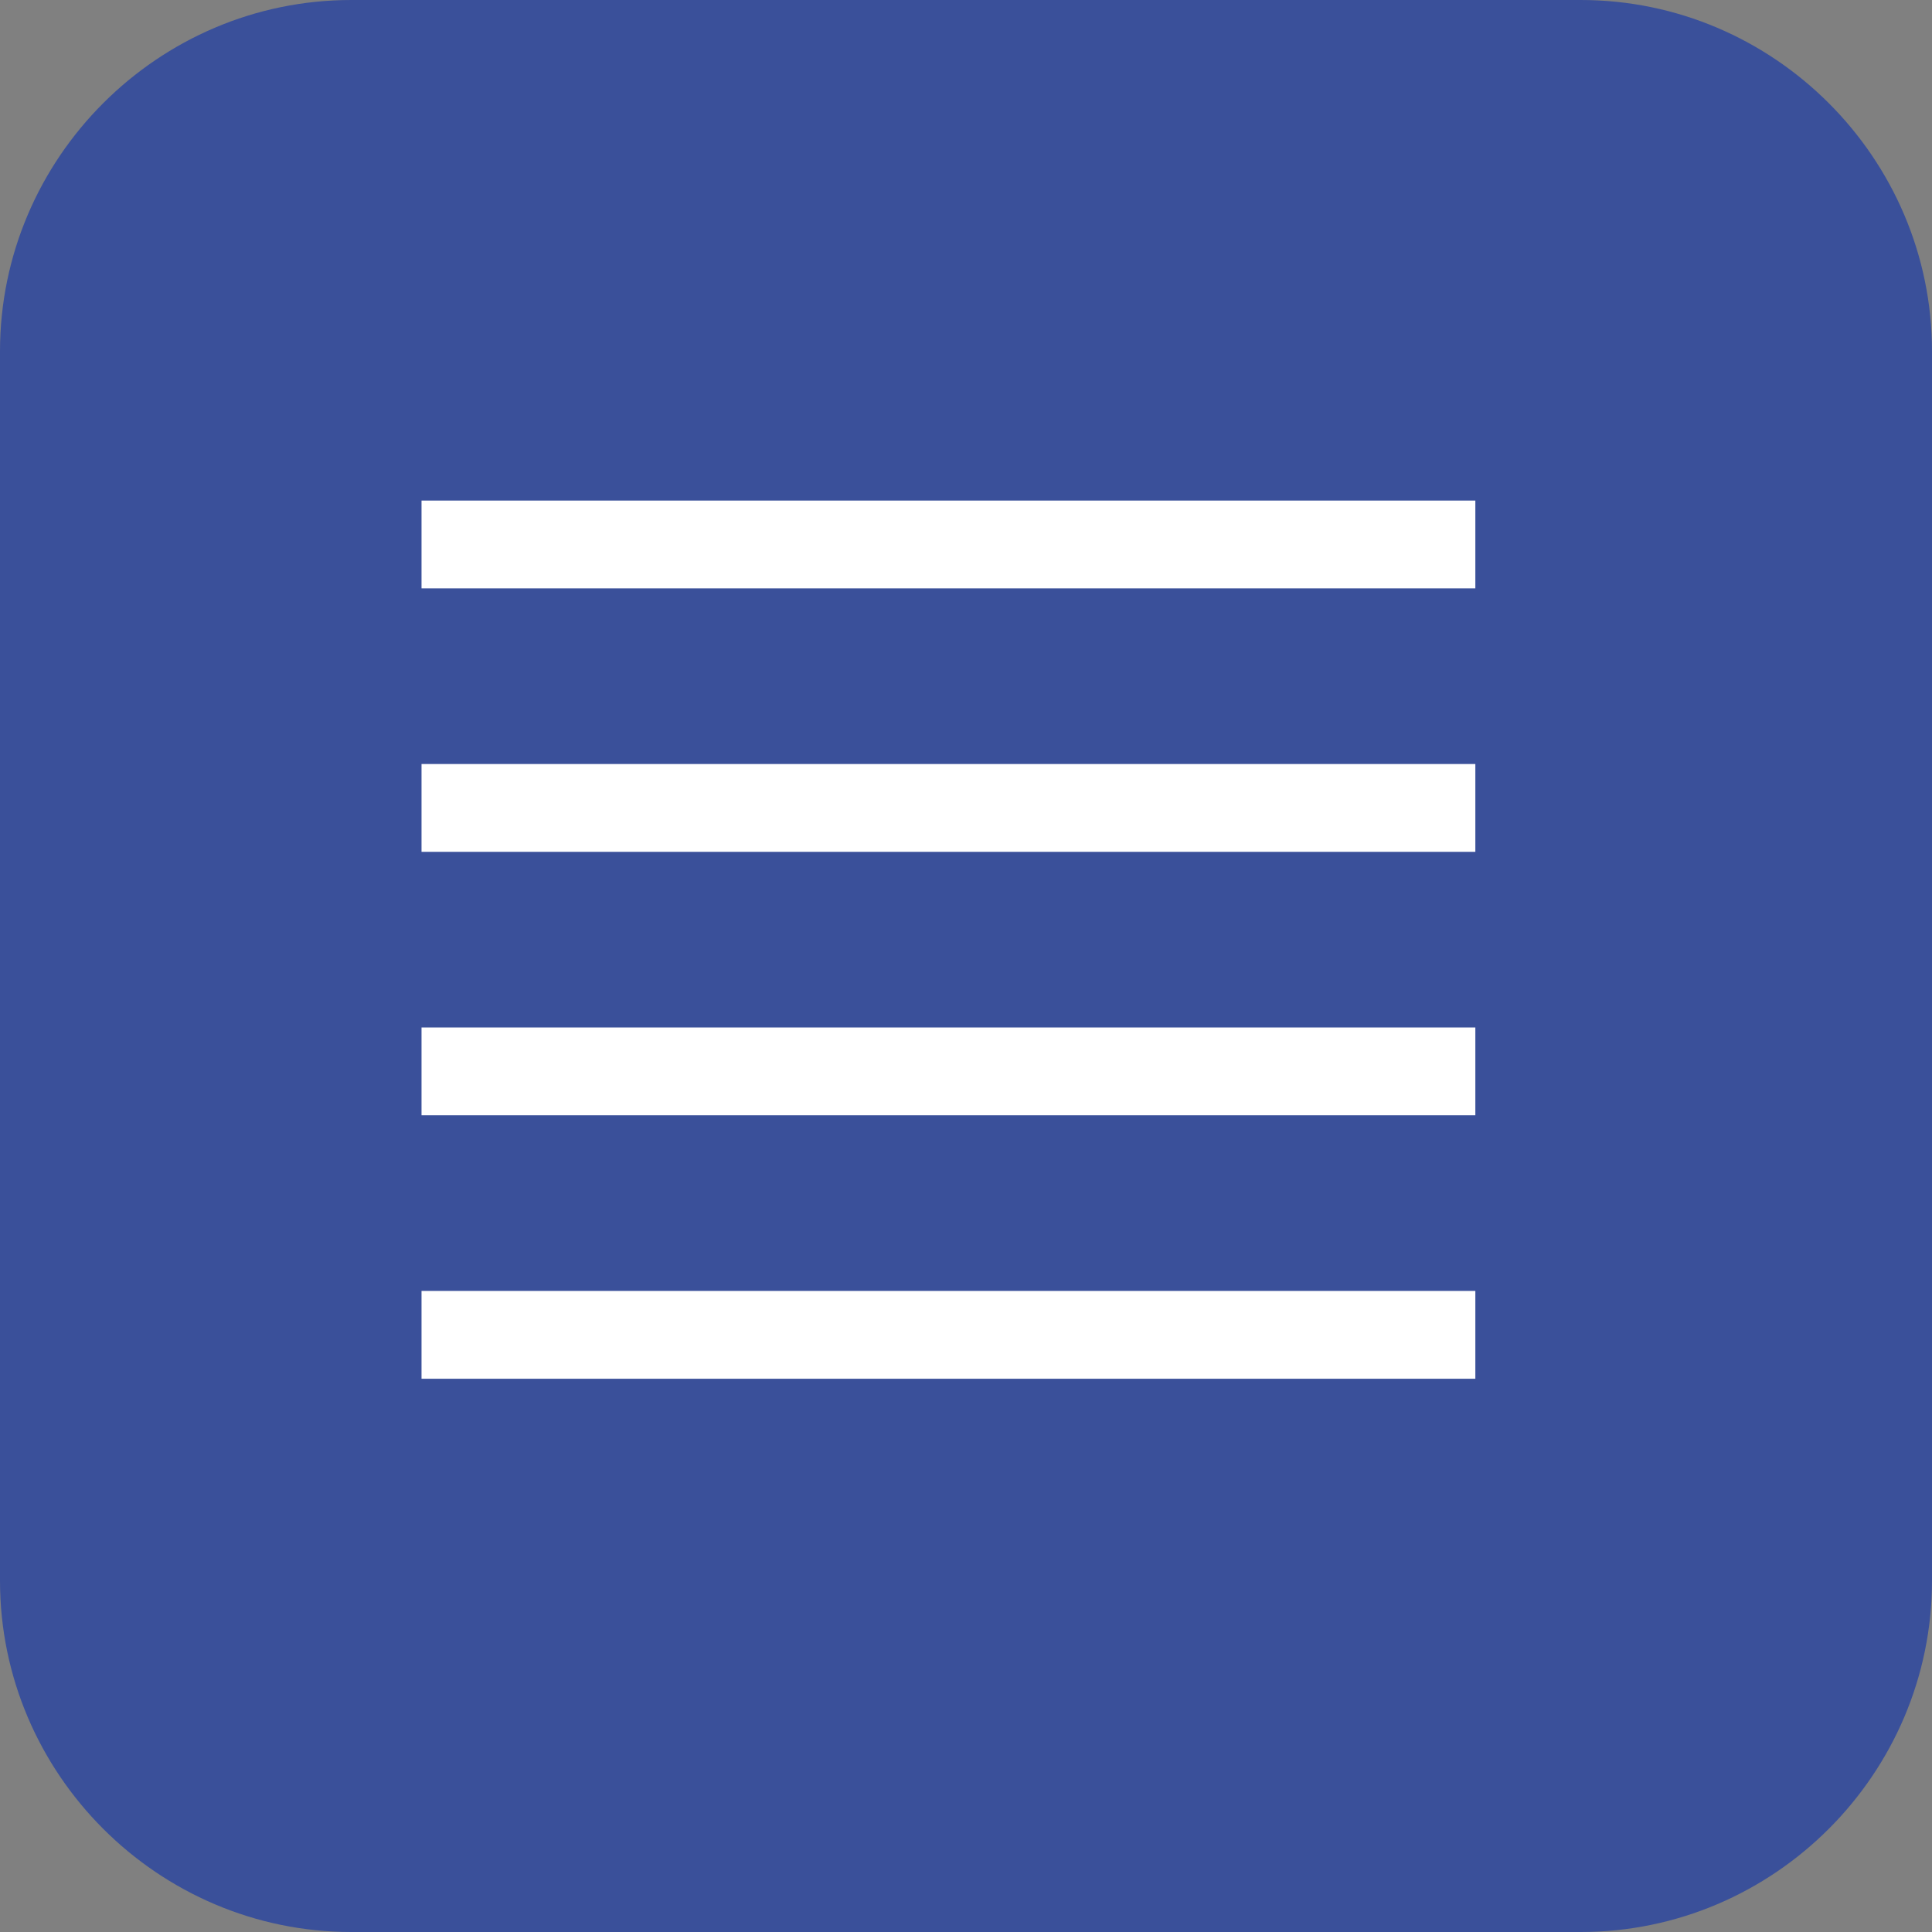
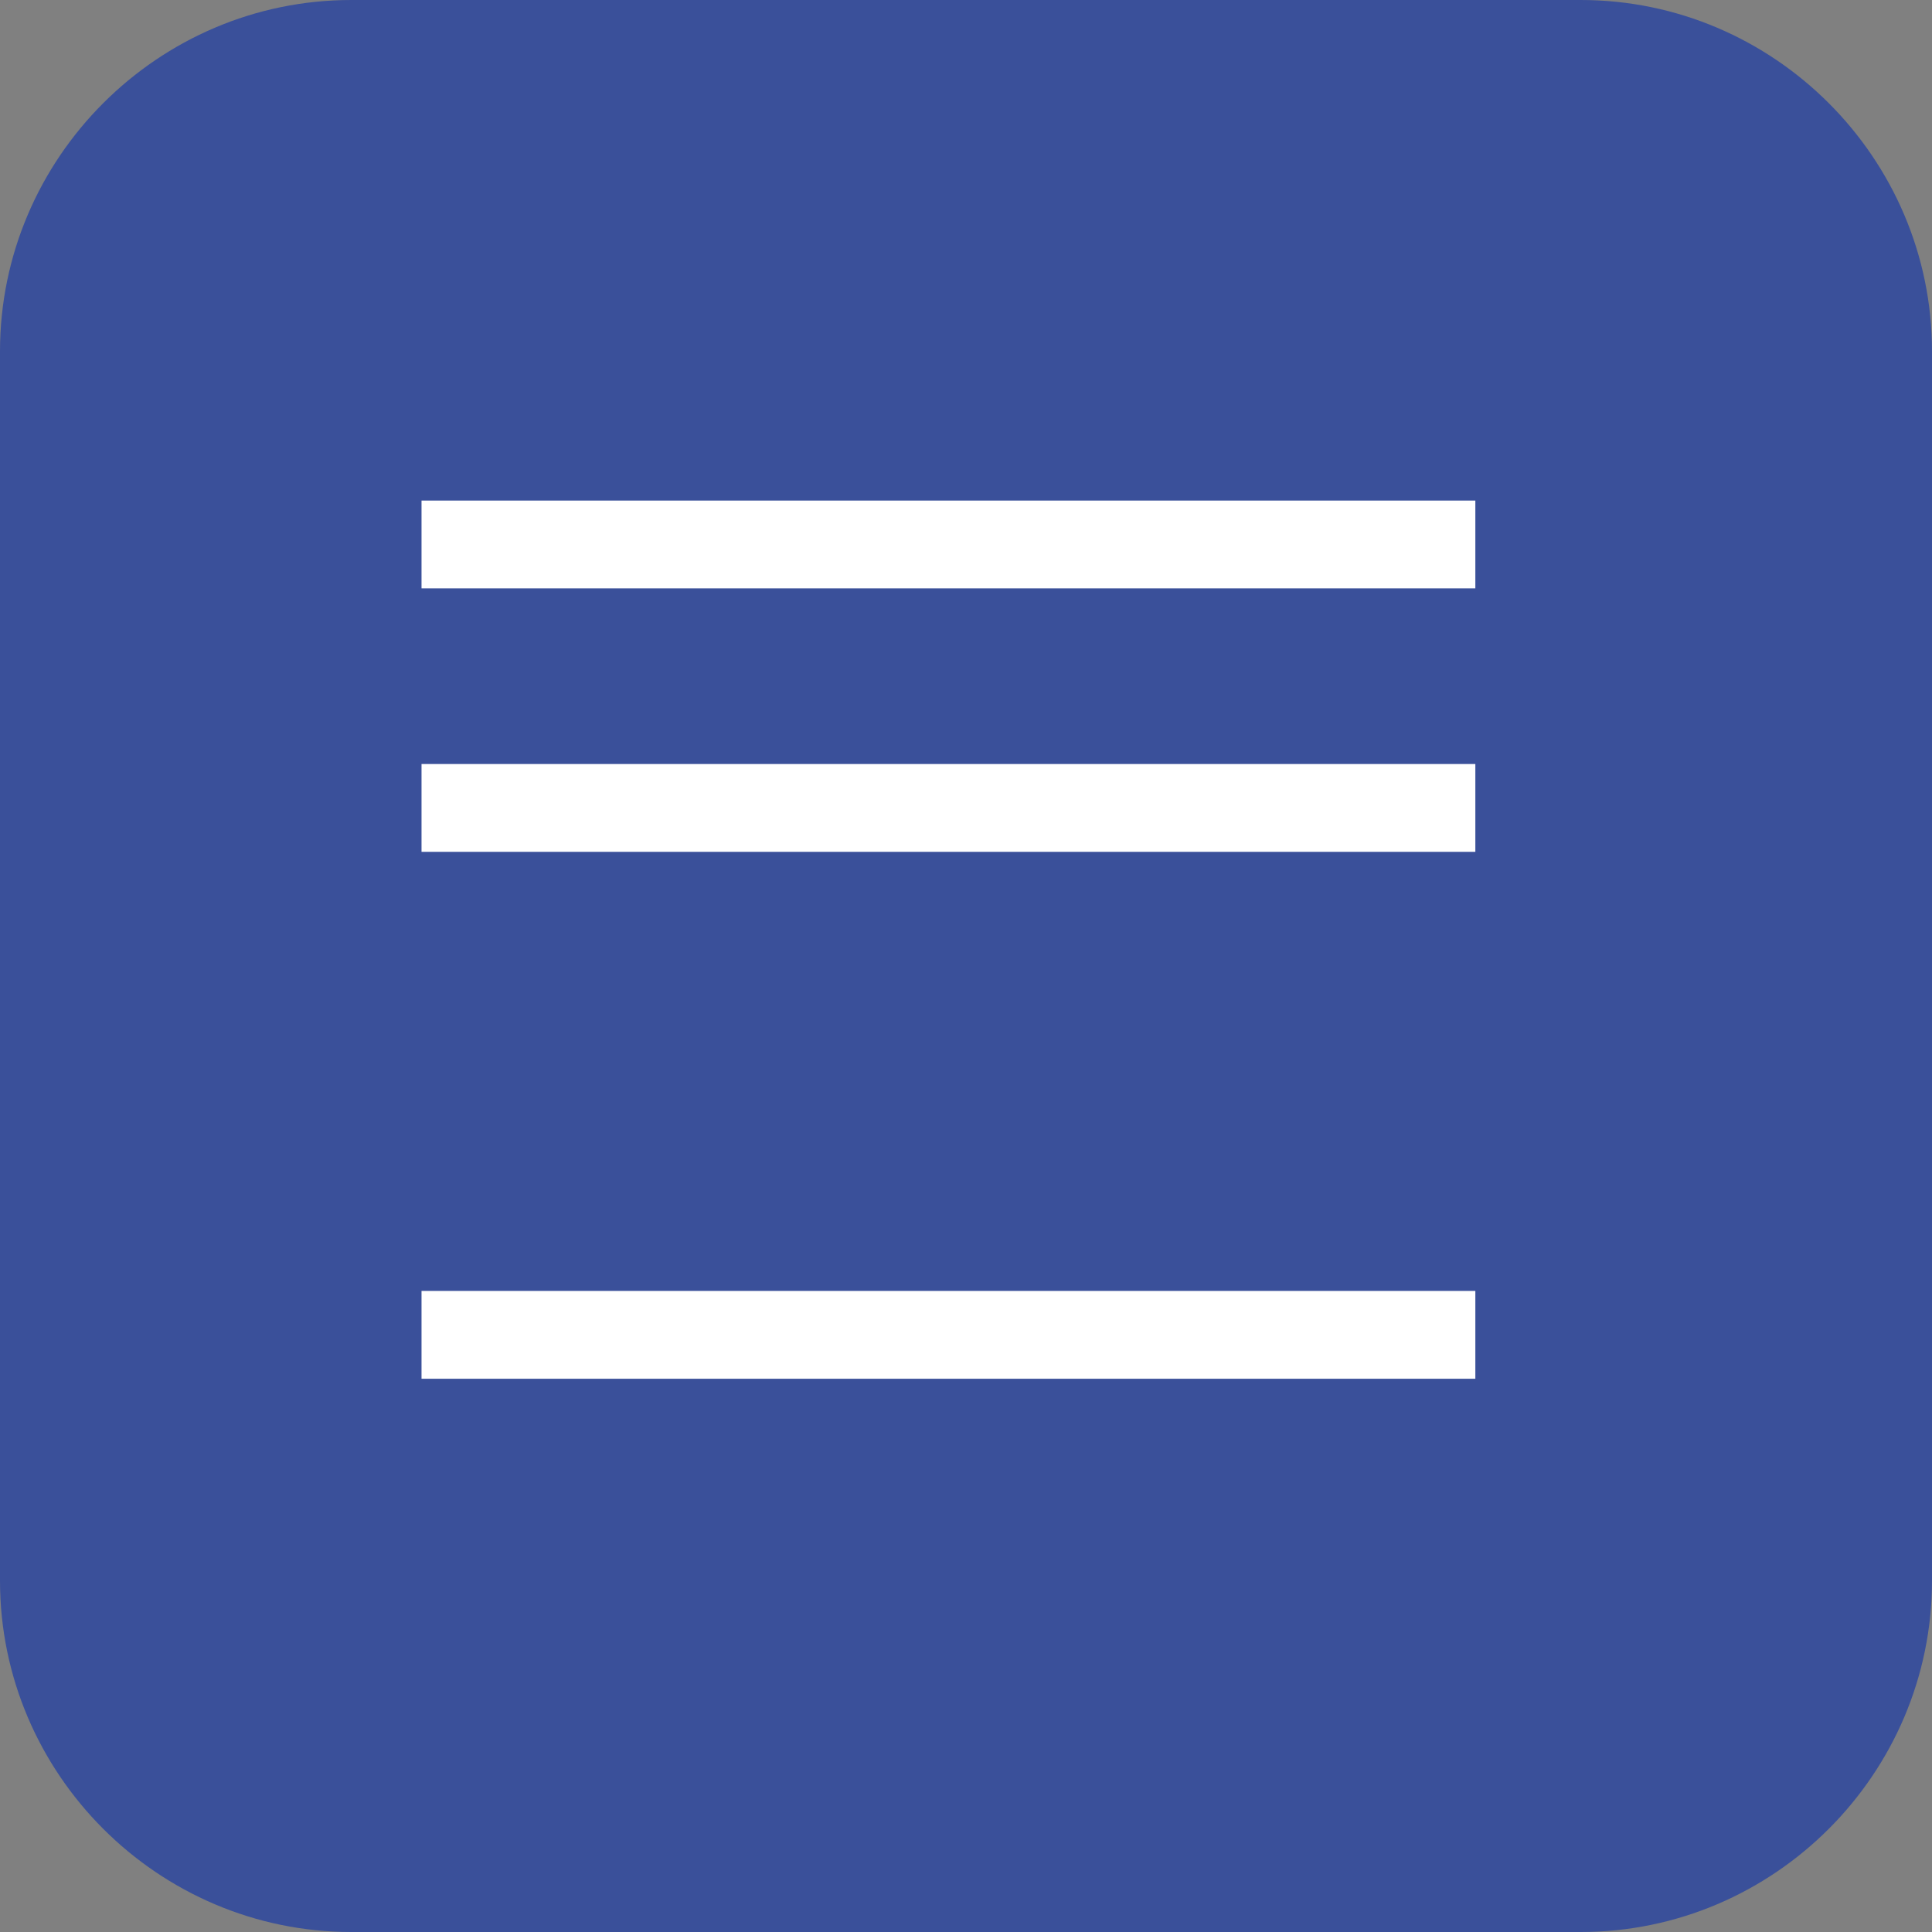
<svg xmlns="http://www.w3.org/2000/svg" version="1.1" id="Layer_1" x="0px" y="0px" viewBox="0 0 22 22" enable-background="new 0 0 22 22" xml:space="preserve">
  <rect x="0" y="0" width="22" height="22" fill="#808080" stroke="none" />
  <g id="XMLID_1_">
    <path fill="#3A509A" d="M18,22H4c-2.2,0-4-1.8-4-4V4c0-2.2,1.8-4,4-4H18c2.2,0,4,1.8,4,4V18C22,20.2,20.2,22,18,22z" />
    <g id="XMLID_2_">
      <line id="XMLID_3_" fill="none" stroke="#FFFFFF" stroke-miterlimit="10" x1="4.8" y1="6.2" x2="16.8" y2="6.2" />
      <line id="XMLID_4_" fill="none" stroke="#FFFFFF" stroke-miterlimit="10" x1="4.8" y1="15.2" x2="16.8" y2="15.2" />
-       <line id="XMLID_5_" fill="none" stroke="#FFFFFF" stroke-miterlimit="10" x1="4.8" y1="12.2" x2="16.8" y2="12.2" />
      <line id="XMLID_6_" fill="none" stroke="#FFFFFF" stroke-miterlimit="10" x1="4.8" y1="9.2" x2="16.8" y2="9.2" />
    </g>
  </g>
</svg>